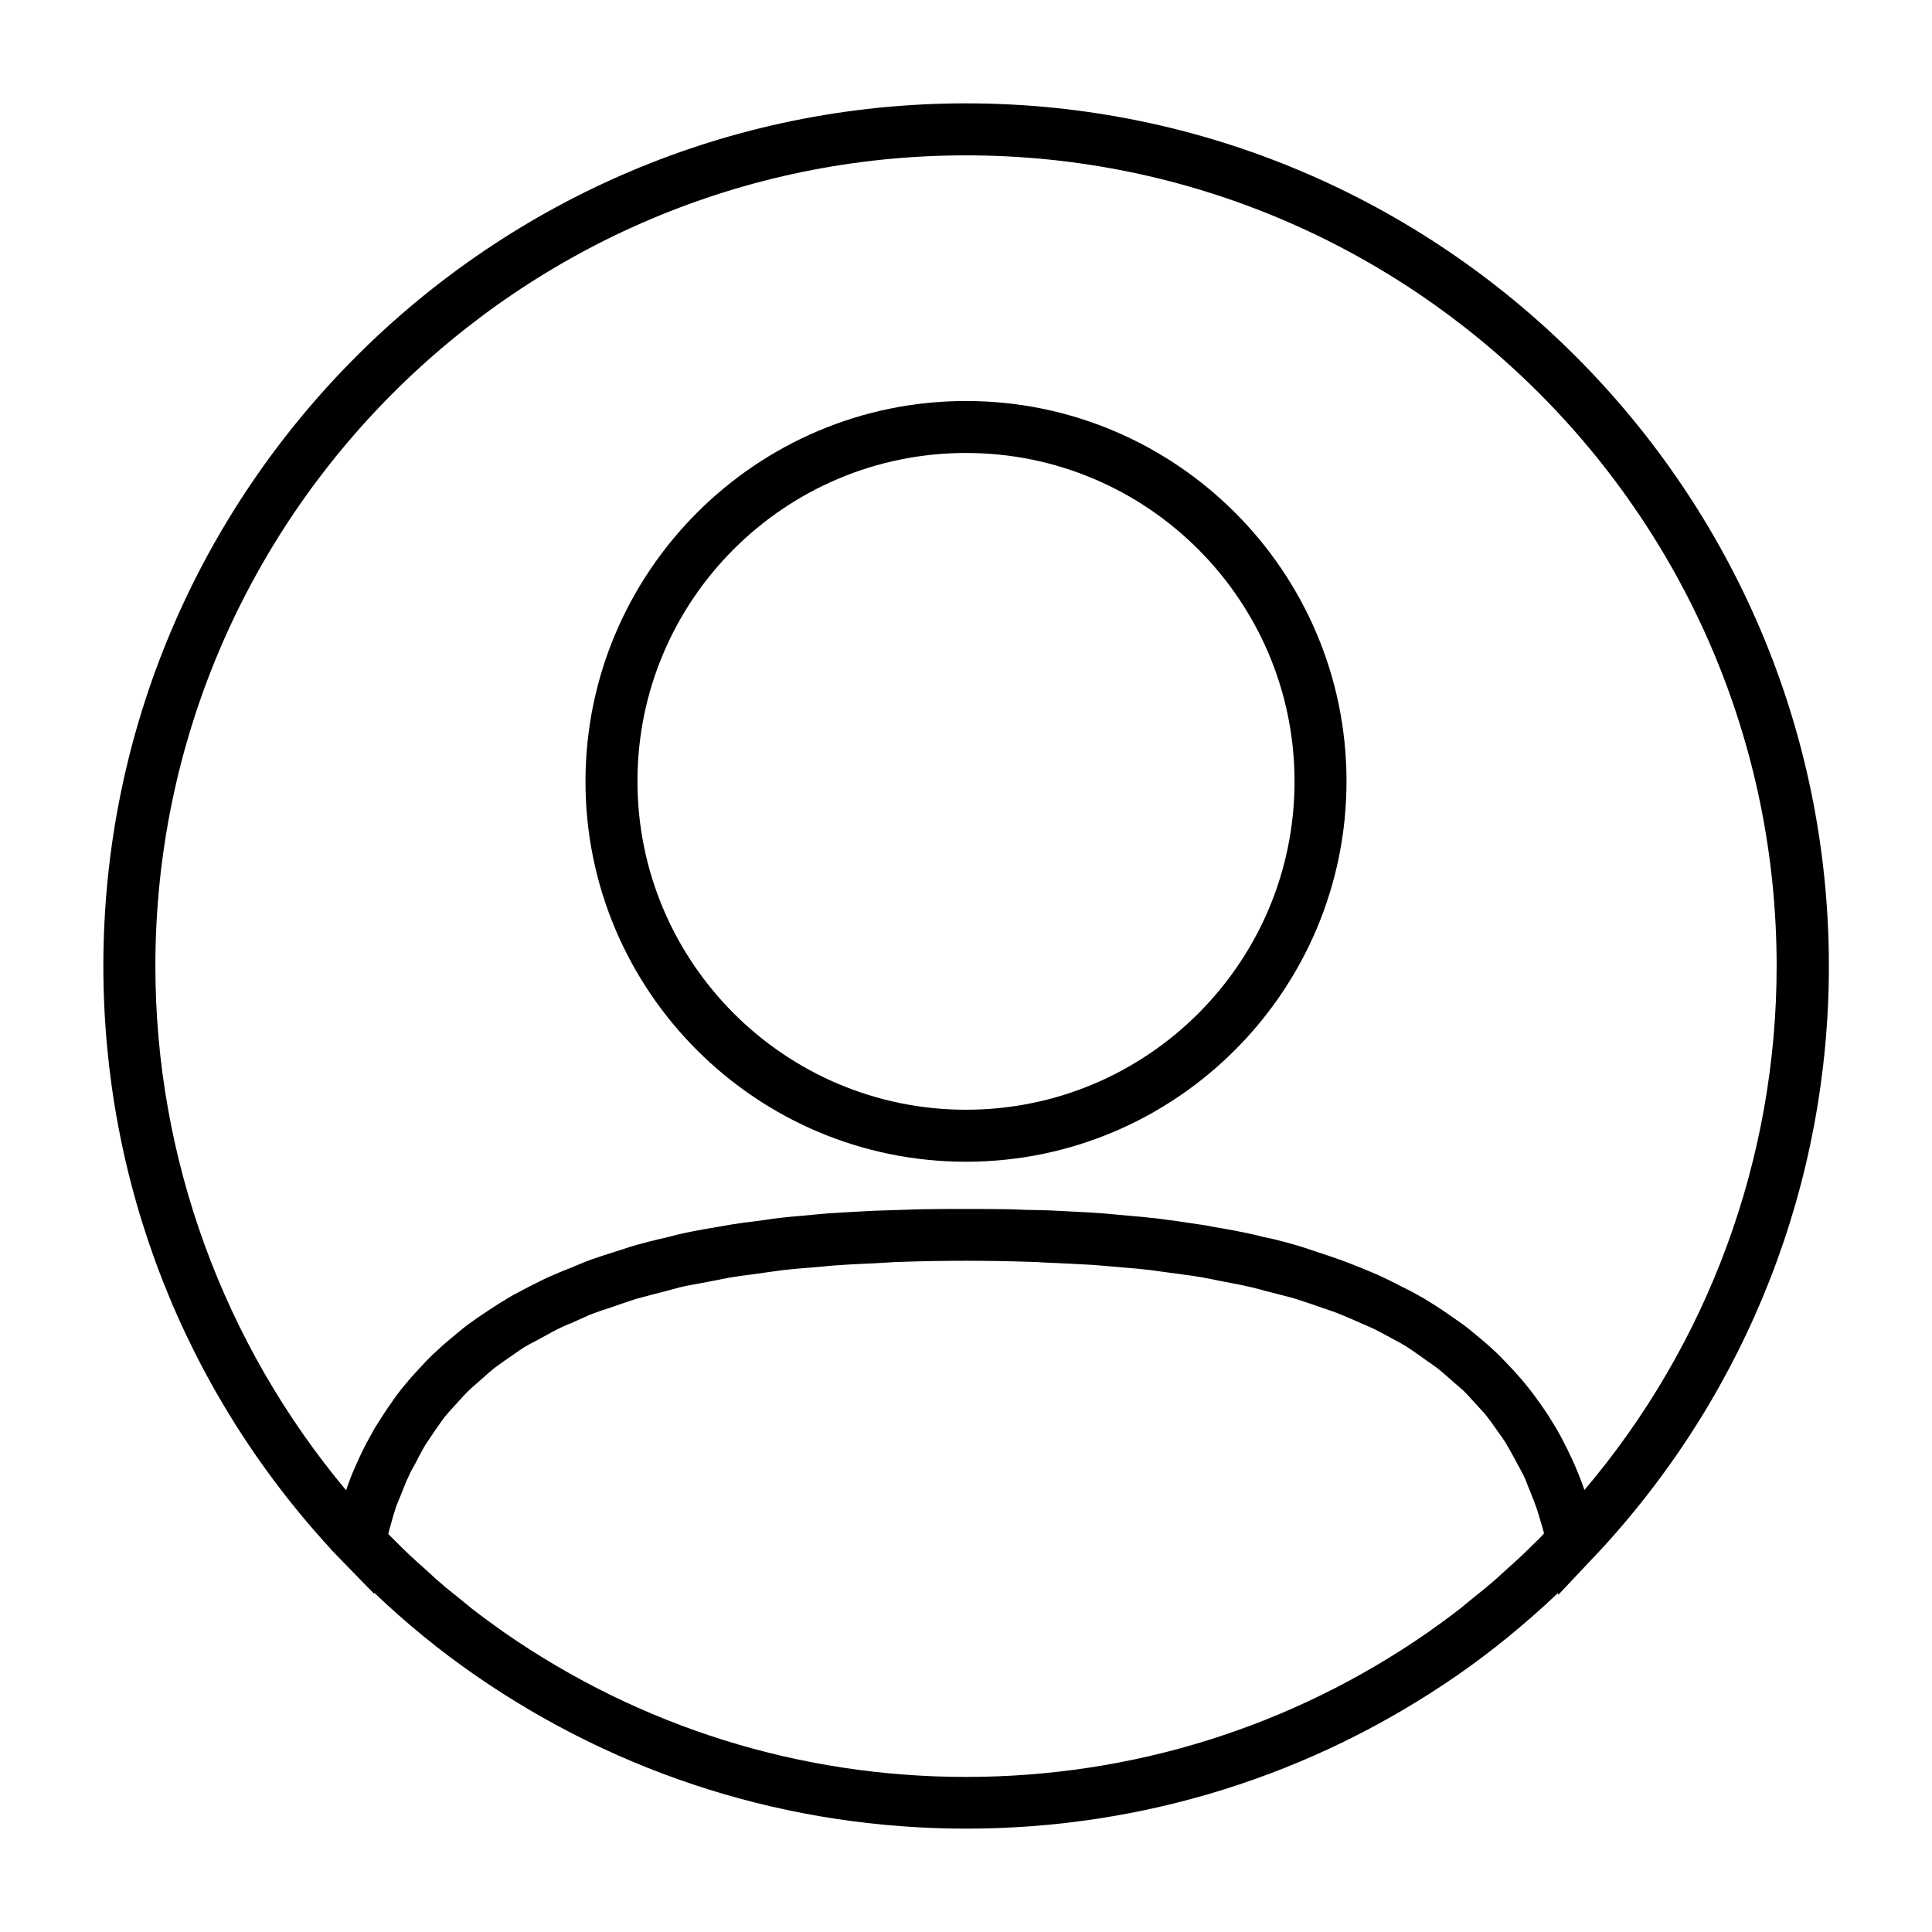
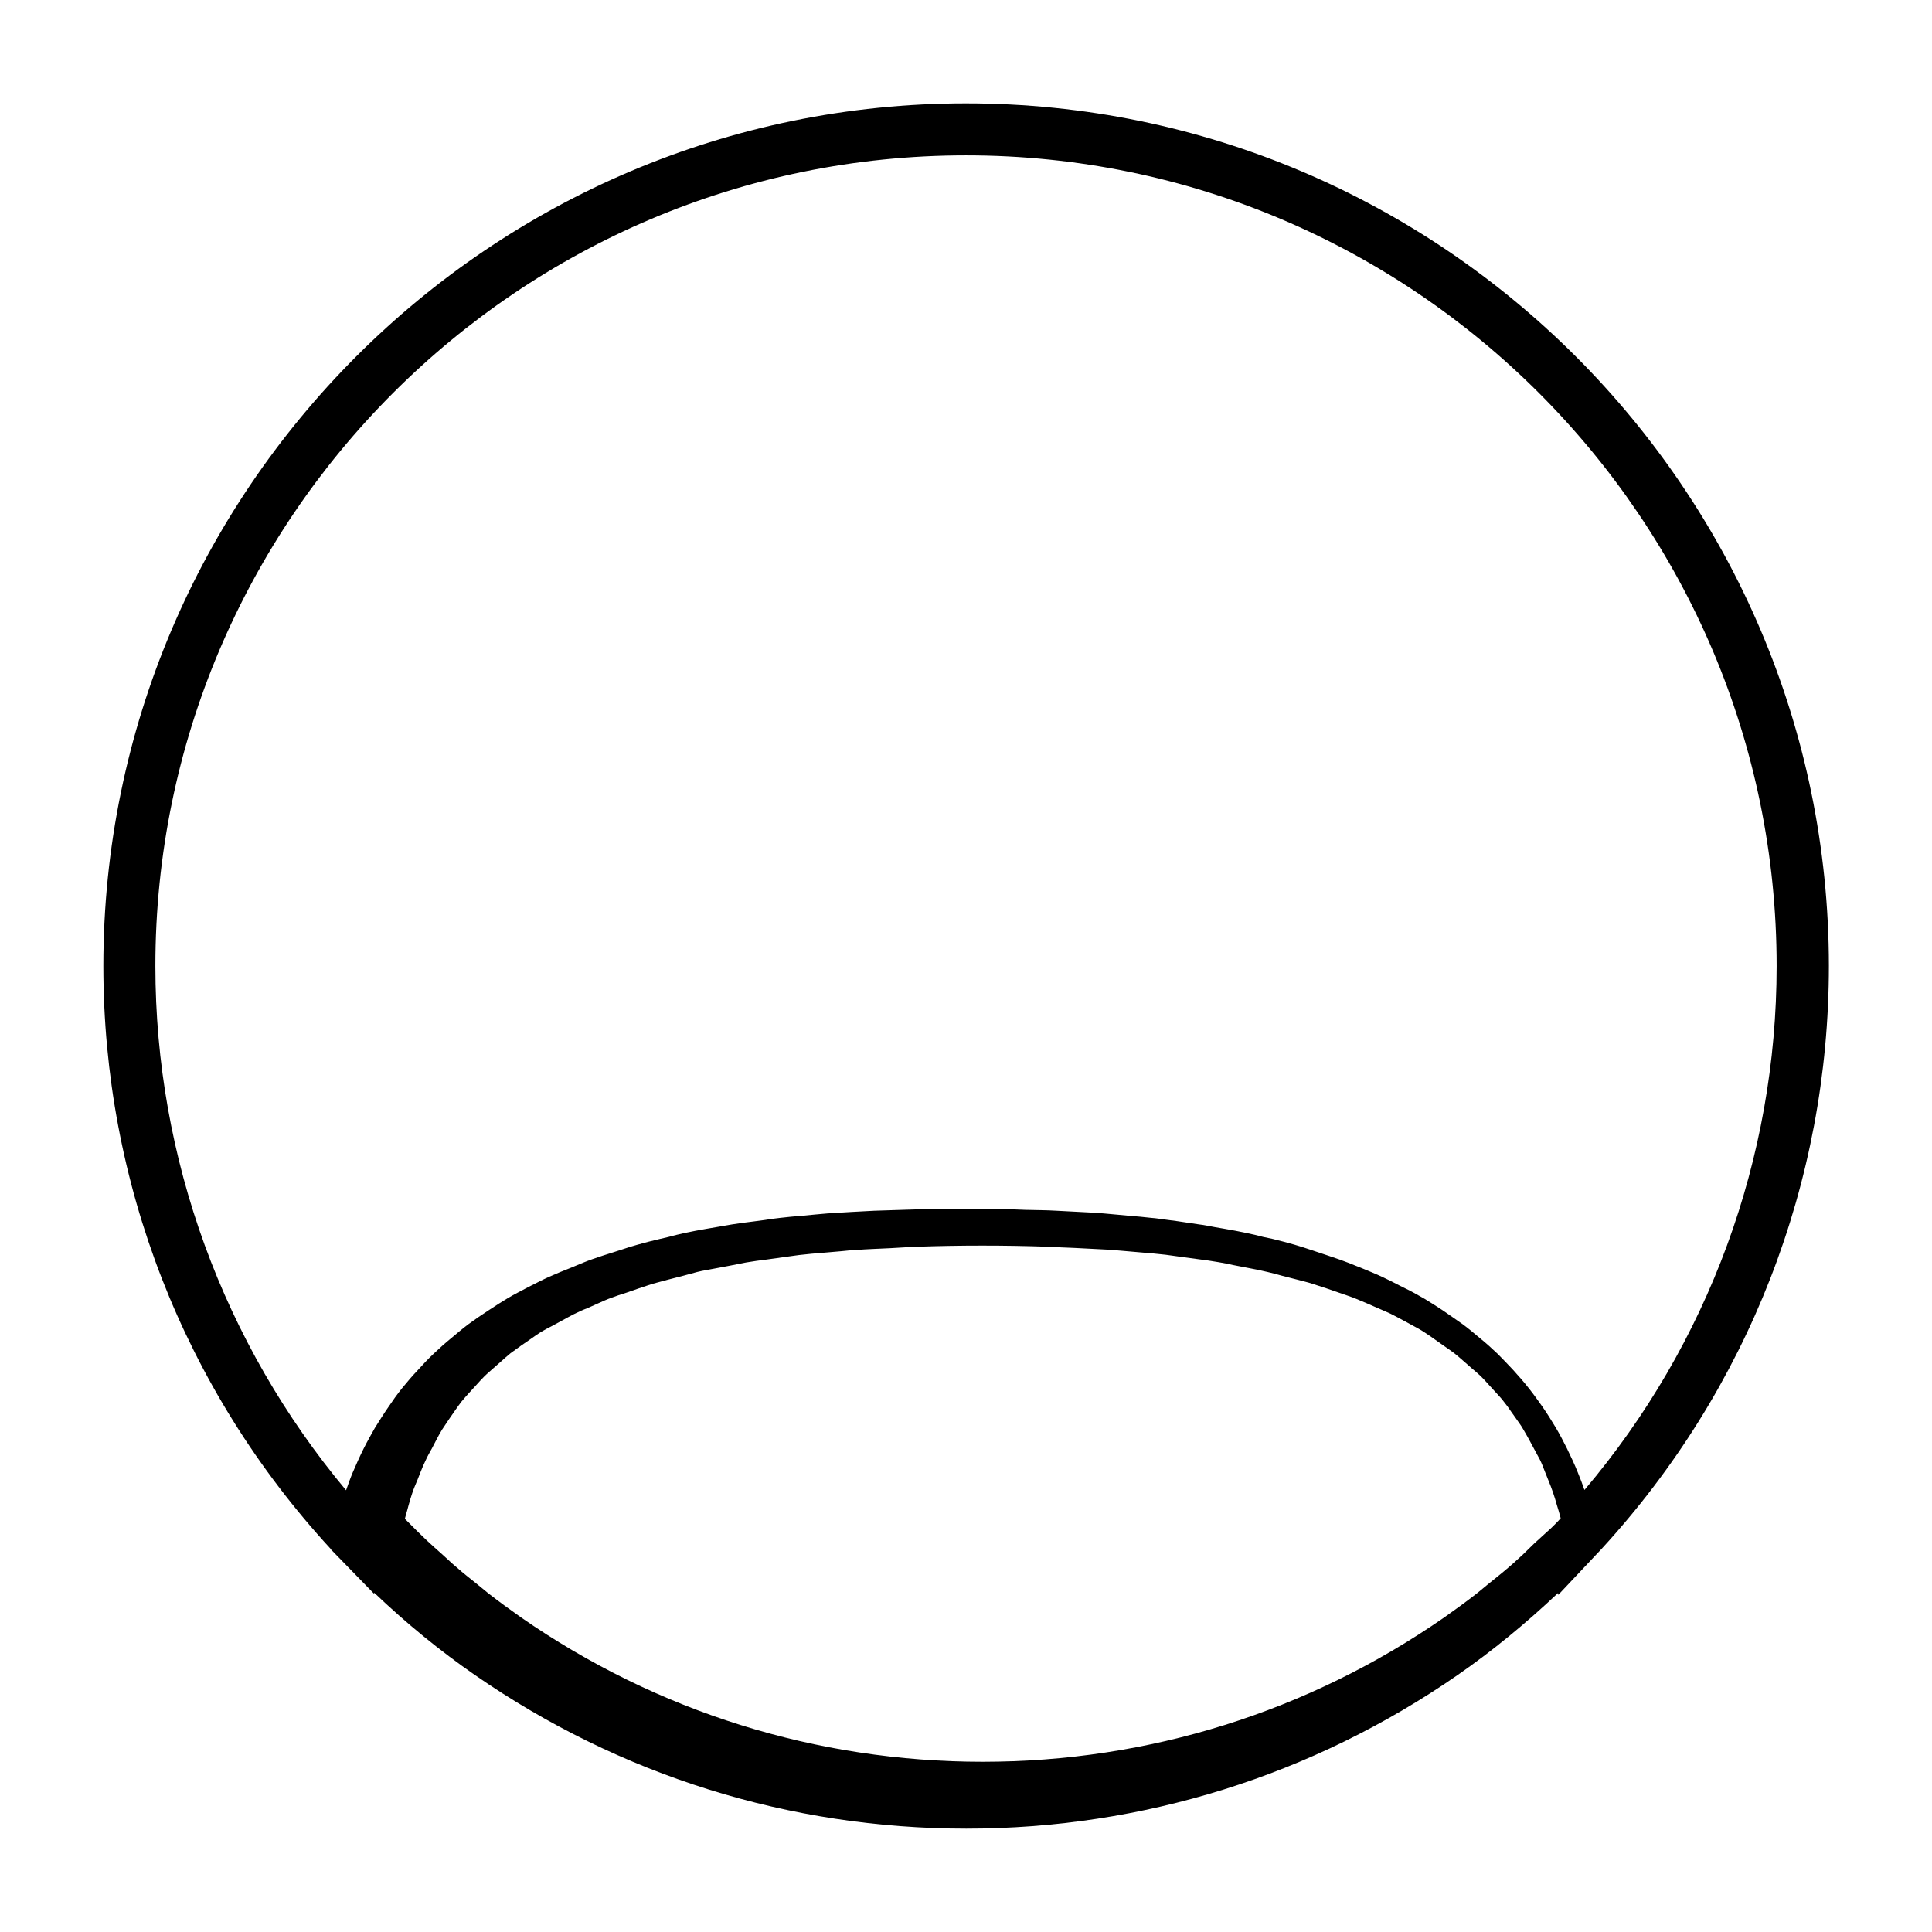
<svg xmlns="http://www.w3.org/2000/svg" fill="#000000" width="800px" height="800px" version="1.1" viewBox="144 144 512 512">
  <g>
-     <path d="m400 171.39c-126.03 0-228.61 102.57-228.61 228.61 0 57.387 21.332 112.18 60.223 154.45v0.078l11.492 11.809 0.078-0.234c8.5 8.109 17.477 15.43 26.688 21.805 38.414 26.609 83.363 40.699 130.2 40.699 46.762 0 91.789-14.09 130.2-40.699 9.211-6.375 18.105-13.699 26.609-21.727l0.078 0.473 11.492-12.203c38.887-42.352 60.223-97.141 60.223-154.53-0.082-125.95-102.65-228.53-228.68-228.53zm150.59 381.64-3.148 3.07c-1.418 1.34-2.914 2.676-4.41 4.016l-1.652 1.496c-0.629 0.629-1.34 1.18-2.047 1.812-1.73 1.496-3.543 2.914-5.668 4.644l-2.676 2.203c-2.832 2.203-5.746 4.328-8.66 6.375-36.055 25.031-78.328 38.258-122.33 38.258s-86.277-13.227-122.33-38.258c-2.914-2.047-5.824-4.172-8.66-6.375l-3.465-2.832c-1.652-1.34-3.305-2.598-4.879-4.016-0.707-0.629-1.418-1.18-2.047-1.812l-1.891-1.73c-1.34-1.18-2.754-2.441-4.094-3.699-0.707-0.707-1.496-1.418-2.203-2.125l-1.102-1.102c-0.789-0.789-1.652-1.652-2.441-2.441 0.156-0.707 0.395-1.418 0.629-2.281l0.316-1.18c0.316-1.102 0.629-2.281 1.023-3.387 0.395-1.18 0.867-2.281 1.34-3.387l0.867-2.203c0.395-1.023 0.867-2.125 1.34-3.07 0.473-1.102 1.102-2.125 1.652-3.148l1.102-2.125c0.473-0.945 1.023-1.891 1.574-2.832 0.629-0.945 1.258-1.891 1.891-2.832l1.418-2.047c0.629-0.867 1.18-1.73 1.812-2.519 0.707-0.867 1.418-1.652 2.203-2.519l1.73-1.891c0.707-0.789 1.418-1.574 2.125-2.281 0.789-0.789 1.652-1.496 2.519-2.281l1.969-1.73c0.789-0.707 1.574-1.418 2.441-2.125 0.945-0.707 1.891-1.34 2.832-2.047l2.281-1.574c0.867-0.629 1.812-1.258 2.754-1.891 1.023-0.629 2.047-1.18 3.148-1.73l2.754-1.496c1.023-0.551 1.969-1.102 3.07-1.652 1.102-0.551 2.281-1.102 3.543-1.574l2.992-1.34c1.102-0.473 2.203-1.023 3.387-1.418 1.258-0.473 2.598-0.945 3.938-1.34l3.387-1.18c1.18-0.395 2.363-0.789 3.543-1.18 1.418-0.395 2.914-0.789 4.41-1.18l3.699-0.945c1.258-0.316 2.519-0.707 3.777-1.023 1.574-0.395 3.227-0.629 4.801-0.945l4.172-0.789c1.34-0.234 2.598-0.551 4.016-0.789 1.812-0.316 3.621-0.551 5.512-0.789l4.488-0.629c1.34-0.156 2.676-0.395 4.016-0.551 2.125-0.234 4.41-0.473 6.691-0.629l4.566-0.395c1.258-0.156 2.519-0.234 3.856-0.316 2.914-0.234 5.902-0.316 8.973-0.473l4.016-0.234c1.023-0.078 2.125-0.156 3.227-0.156 11.18-0.395 23.379-0.395 34.559 0 1.102 0 2.125 0.078 3.148 0.156l3.777 0.156c3.148 0.156 6.219 0.316 9.211 0.473 1.34 0.078 2.598 0.234 3.856 0.316l4.566 0.395c2.281 0.156 4.488 0.395 6.691 0.629 1.34 0.156 2.676 0.395 4.016 0.551l4.644 0.629c1.812 0.234 3.621 0.473 5.352 0.789 1.34 0.234 2.676 0.473 4.016 0.789l4.094 0.789c1.652 0.316 3.305 0.629 4.879 1.023 1.34 0.316 2.598 0.629 3.938 1.023l3.699 0.945c1.418 0.395 2.914 0.707 4.328 1.18 1.258 0.395 2.441 0.789 3.621 1.18l3.383 1.172c1.34 0.473 2.598 0.867 3.856 1.34 1.18 0.473 2.281 0.945 3.387 1.418l3.07 1.34c1.18 0.473 2.281 1.023 3.387 1.496 1.102 0.551 2.125 1.102 3.148 1.652l2.754 1.496c1.023 0.551 2.047 1.102 2.992 1.73 0.945 0.629 1.891 1.258 2.754 1.891l2.441 1.73c0.945 0.629 1.812 1.258 2.676 1.891 0.867 0.707 1.73 1.418 2.598 2.203l1.969 1.73c0.867 0.707 1.73 1.496 2.519 2.203 0.789 0.789 1.496 1.574 2.203 2.363l1.73 1.891c0.707 0.789 1.496 1.574 2.125 2.441 0.707 0.867 1.34 1.73 1.969 2.676l1.34 1.891c0.629 0.945 1.34 1.812 1.891 2.832 0.551 0.945 1.102 1.891 1.652 2.914l1.102 2.047c0.551 1.023 1.102 2.047 1.652 3.07 0.473 0.945 0.867 1.969 1.258 2.992l0.945 2.363c0.473 1.102 0.867 2.203 1.258 3.305 0.395 1.102 0.707 2.203 1.023 3.305l0.551 1.812c0.156 0.551 0.316 1.102 0.473 1.73-0.863 1.02-1.727 1.805-2.594 2.672zm13.305-14.172c-0.551-1.574-1.102-3.07-1.73-4.566-0.867-2.203-1.891-4.328-2.914-6.453-0.945-1.891-1.891-3.699-2.914-5.434-1.18-1.969-2.363-3.856-3.621-5.668-1.18-1.652-2.281-3.227-3.543-4.801-1.34-1.73-2.832-3.387-4.25-4.961-1.34-1.418-2.676-2.832-4.016-4.172-1.574-1.496-3.148-2.914-4.801-4.25-1.496-1.258-2.992-2.519-4.488-3.621-1.73-1.258-3.543-2.441-5.434-3.777-1.574-1.023-3.148-2.047-4.723-2.992-1.891-1.102-3.777-2.125-5.746-3.07l-0.789-0.395c-1.496-0.789-2.914-1.496-4.41-2.203-1.969-0.945-4.016-1.73-6.062-2.598l-1.023-0.395c-1.496-0.629-2.992-1.18-4.488-1.73-1.969-0.707-4.016-1.34-6.297-2.125l-1.418-0.473c-1.418-0.473-2.832-0.945-4.25-1.34-1.891-0.551-3.777-1.023-5.668-1.496l-2.59-0.547c-1.418-0.395-2.832-0.707-4.328-1.023-1.891-0.395-3.856-0.789-5.746-1.102l-2.754-0.473c-1.34-0.234-2.676-0.551-4.094-0.707-1.969-0.316-3.856-0.551-5.824-0.867l-2.992-0.395c-1.258-0.156-2.598-0.395-3.856-0.473-1.969-0.234-3.856-0.395-5.824-0.551l-3.387-0.316c-1.18-0.078-2.281-0.234-3.465-0.316-2.203-0.156-4.328-0.316-6.453-0.395l-6.062-0.316c-2.598-0.156-5.195-0.156-8.266-0.234l-4.016-0.156c-4.016-0.078-7.949-0.078-11.809-0.078-3.856 0-7.793 0-11.809 0.078l-4.961 0.156c-2.441 0.078-4.801 0.156-7.32 0.234l-5.984 0.316c-2.125 0.156-4.328 0.234-6.453 0.395-1.18 0.078-2.363 0.234-3.543 0.316l-3.305 0.316c-1.891 0.156-3.856 0.316-5.746 0.551-1.34 0.156-2.676 0.316-4.016 0.551l-2.992 0.395c-1.891 0.234-3.777 0.473-5.746 0.789-1.34 0.234-2.754 0.473-4.094 0.707l-2.754 0.473c-1.891 0.316-3.856 0.707-5.746 1.102-1.418 0.316-2.754 0.629-4.172 1.023l-2.363 0.551c-1.969 0.473-3.938 0.945-5.824 1.496-1.496 0.395-2.914 0.867-4.328 1.34l-2.203 0.707c-1.812 0.551-3.699 1.18-5.512 1.812-1.574 0.551-3.07 1.18-4.566 1.812l-0.945 0.395c-2.047 0.789-4.094 1.652-6.062 2.519-1.574 0.707-3.07 1.496-5.273 2.598-1.891 1.023-3.856 1.969-5.668 3.07-1.574 0.945-3.07 1.891-4.961 3.148-1.812 1.18-3.543 2.363-5.273 3.621-1.574 1.18-3.07 2.441-4.566 3.699-1.652 1.34-3.227 2.754-4.801 4.25-1.418 1.34-2.754 2.754-4.094 4.25-1.496 1.574-2.914 3.227-4.25 4.879-1.258 1.574-2.441 3.227-3.543 4.879-1.258 1.812-2.441 3.699-3.621 5.59-1.023 1.812-2.047 3.621-2.992 5.512-1.023 2.047-1.969 4.172-2.914 6.375-0.629 1.496-1.18 3.07-1.73 4.644-32.512-38.891-50.539-88.012-50.539-138.94 0-118.48 96.352-214.83 214.83-214.83 118.47 0 214.82 96.352 214.82 214.83 0 50.93-18.023 100.05-50.93 138.86z" />
-     <path d="m400 250.27c-55.578 0-100.84 45.266-100.84 100.84-0.004 55.578 45.262 100.76 100.84 100.76s100.84-45.266 100.84-100.84c0-55.578-45.266-100.76-100.84-100.76zm0 187.82c-48.02 0-87.066-39.047-87.066-87.066 0-48.016 39.047-86.984 87.066-86.984s87.066 39.047 87.066 87.066c-0.004 48.02-39.047 86.984-87.066 86.984z" />
+     <path d="m400 171.39c-126.03 0-228.61 102.57-228.61 228.61 0 57.387 21.332 112.18 60.223 154.45v0.078l11.492 11.809 0.078-0.234c8.5 8.109 17.477 15.43 26.688 21.805 38.414 26.609 83.363 40.699 130.2 40.699 46.762 0 91.789-14.09 130.2-40.699 9.211-6.375 18.105-13.699 26.609-21.727l0.078 0.473 11.492-12.203c38.887-42.352 60.223-97.141 60.223-154.53-0.082-125.95-102.65-228.53-228.68-228.53zm150.59 381.64-3.148 3.07l-1.652 1.496c-0.629 0.629-1.34 1.18-2.047 1.812-1.73 1.496-3.543 2.914-5.668 4.644l-2.676 2.203c-2.832 2.203-5.746 4.328-8.66 6.375-36.055 25.031-78.328 38.258-122.33 38.258s-86.277-13.227-122.33-38.258c-2.914-2.047-5.824-4.172-8.66-6.375l-3.465-2.832c-1.652-1.34-3.305-2.598-4.879-4.016-0.707-0.629-1.418-1.18-2.047-1.812l-1.891-1.73c-1.34-1.18-2.754-2.441-4.094-3.699-0.707-0.707-1.496-1.418-2.203-2.125l-1.102-1.102c-0.789-0.789-1.652-1.652-2.441-2.441 0.156-0.707 0.395-1.418 0.629-2.281l0.316-1.18c0.316-1.102 0.629-2.281 1.023-3.387 0.395-1.18 0.867-2.281 1.34-3.387l0.867-2.203c0.395-1.023 0.867-2.125 1.34-3.07 0.473-1.102 1.102-2.125 1.652-3.148l1.102-2.125c0.473-0.945 1.023-1.891 1.574-2.832 0.629-0.945 1.258-1.891 1.891-2.832l1.418-2.047c0.629-0.867 1.18-1.73 1.812-2.519 0.707-0.867 1.418-1.652 2.203-2.519l1.73-1.891c0.707-0.789 1.418-1.574 2.125-2.281 0.789-0.789 1.652-1.496 2.519-2.281l1.969-1.73c0.789-0.707 1.574-1.418 2.441-2.125 0.945-0.707 1.891-1.34 2.832-2.047l2.281-1.574c0.867-0.629 1.812-1.258 2.754-1.891 1.023-0.629 2.047-1.18 3.148-1.73l2.754-1.496c1.023-0.551 1.969-1.102 3.07-1.652 1.102-0.551 2.281-1.102 3.543-1.574l2.992-1.34c1.102-0.473 2.203-1.023 3.387-1.418 1.258-0.473 2.598-0.945 3.938-1.34l3.387-1.18c1.18-0.395 2.363-0.789 3.543-1.18 1.418-0.395 2.914-0.789 4.41-1.18l3.699-0.945c1.258-0.316 2.519-0.707 3.777-1.023 1.574-0.395 3.227-0.629 4.801-0.945l4.172-0.789c1.34-0.234 2.598-0.551 4.016-0.789 1.812-0.316 3.621-0.551 5.512-0.789l4.488-0.629c1.34-0.156 2.676-0.395 4.016-0.551 2.125-0.234 4.41-0.473 6.691-0.629l4.566-0.395c1.258-0.156 2.519-0.234 3.856-0.316 2.914-0.234 5.902-0.316 8.973-0.473l4.016-0.234c1.023-0.078 2.125-0.156 3.227-0.156 11.18-0.395 23.379-0.395 34.559 0 1.102 0 2.125 0.078 3.148 0.156l3.777 0.156c3.148 0.156 6.219 0.316 9.211 0.473 1.34 0.078 2.598 0.234 3.856 0.316l4.566 0.395c2.281 0.156 4.488 0.395 6.691 0.629 1.34 0.156 2.676 0.395 4.016 0.551l4.644 0.629c1.812 0.234 3.621 0.473 5.352 0.789 1.34 0.234 2.676 0.473 4.016 0.789l4.094 0.789c1.652 0.316 3.305 0.629 4.879 1.023 1.34 0.316 2.598 0.629 3.938 1.023l3.699 0.945c1.418 0.395 2.914 0.707 4.328 1.18 1.258 0.395 2.441 0.789 3.621 1.18l3.383 1.172c1.34 0.473 2.598 0.867 3.856 1.34 1.18 0.473 2.281 0.945 3.387 1.418l3.07 1.34c1.18 0.473 2.281 1.023 3.387 1.496 1.102 0.551 2.125 1.102 3.148 1.652l2.754 1.496c1.023 0.551 2.047 1.102 2.992 1.73 0.945 0.629 1.891 1.258 2.754 1.891l2.441 1.73c0.945 0.629 1.812 1.258 2.676 1.891 0.867 0.707 1.73 1.418 2.598 2.203l1.969 1.73c0.867 0.707 1.73 1.496 2.519 2.203 0.789 0.789 1.496 1.574 2.203 2.363l1.73 1.891c0.707 0.789 1.496 1.574 2.125 2.441 0.707 0.867 1.34 1.73 1.969 2.676l1.34 1.891c0.629 0.945 1.34 1.812 1.891 2.832 0.551 0.945 1.102 1.891 1.652 2.914l1.102 2.047c0.551 1.023 1.102 2.047 1.652 3.07 0.473 0.945 0.867 1.969 1.258 2.992l0.945 2.363c0.473 1.102 0.867 2.203 1.258 3.305 0.395 1.102 0.707 2.203 1.023 3.305l0.551 1.812c0.156 0.551 0.316 1.102 0.473 1.73-0.863 1.02-1.727 1.805-2.594 2.672zm13.305-14.172c-0.551-1.574-1.102-3.07-1.73-4.566-0.867-2.203-1.891-4.328-2.914-6.453-0.945-1.891-1.891-3.699-2.914-5.434-1.18-1.969-2.363-3.856-3.621-5.668-1.18-1.652-2.281-3.227-3.543-4.801-1.34-1.73-2.832-3.387-4.25-4.961-1.34-1.418-2.676-2.832-4.016-4.172-1.574-1.496-3.148-2.914-4.801-4.25-1.496-1.258-2.992-2.519-4.488-3.621-1.73-1.258-3.543-2.441-5.434-3.777-1.574-1.023-3.148-2.047-4.723-2.992-1.891-1.102-3.777-2.125-5.746-3.07l-0.789-0.395c-1.496-0.789-2.914-1.496-4.41-2.203-1.969-0.945-4.016-1.73-6.062-2.598l-1.023-0.395c-1.496-0.629-2.992-1.18-4.488-1.73-1.969-0.707-4.016-1.34-6.297-2.125l-1.418-0.473c-1.418-0.473-2.832-0.945-4.25-1.34-1.891-0.551-3.777-1.023-5.668-1.496l-2.59-0.547c-1.418-0.395-2.832-0.707-4.328-1.023-1.891-0.395-3.856-0.789-5.746-1.102l-2.754-0.473c-1.34-0.234-2.676-0.551-4.094-0.707-1.969-0.316-3.856-0.551-5.824-0.867l-2.992-0.395c-1.258-0.156-2.598-0.395-3.856-0.473-1.969-0.234-3.856-0.395-5.824-0.551l-3.387-0.316c-1.18-0.078-2.281-0.234-3.465-0.316-2.203-0.156-4.328-0.316-6.453-0.395l-6.062-0.316c-2.598-0.156-5.195-0.156-8.266-0.234l-4.016-0.156c-4.016-0.078-7.949-0.078-11.809-0.078-3.856 0-7.793 0-11.809 0.078l-4.961 0.156c-2.441 0.078-4.801 0.156-7.32 0.234l-5.984 0.316c-2.125 0.156-4.328 0.234-6.453 0.395-1.18 0.078-2.363 0.234-3.543 0.316l-3.305 0.316c-1.891 0.156-3.856 0.316-5.746 0.551-1.34 0.156-2.676 0.316-4.016 0.551l-2.992 0.395c-1.891 0.234-3.777 0.473-5.746 0.789-1.34 0.234-2.754 0.473-4.094 0.707l-2.754 0.473c-1.891 0.316-3.856 0.707-5.746 1.102-1.418 0.316-2.754 0.629-4.172 1.023l-2.363 0.551c-1.969 0.473-3.938 0.945-5.824 1.496-1.496 0.395-2.914 0.867-4.328 1.34l-2.203 0.707c-1.812 0.551-3.699 1.18-5.512 1.812-1.574 0.551-3.07 1.18-4.566 1.812l-0.945 0.395c-2.047 0.789-4.094 1.652-6.062 2.519-1.574 0.707-3.07 1.496-5.273 2.598-1.891 1.023-3.856 1.969-5.668 3.07-1.574 0.945-3.07 1.891-4.961 3.148-1.812 1.18-3.543 2.363-5.273 3.621-1.574 1.18-3.07 2.441-4.566 3.699-1.652 1.34-3.227 2.754-4.801 4.25-1.418 1.34-2.754 2.754-4.094 4.25-1.496 1.574-2.914 3.227-4.25 4.879-1.258 1.574-2.441 3.227-3.543 4.879-1.258 1.812-2.441 3.699-3.621 5.59-1.023 1.812-2.047 3.621-2.992 5.512-1.023 2.047-1.969 4.172-2.914 6.375-0.629 1.496-1.18 3.07-1.73 4.644-32.512-38.891-50.539-88.012-50.539-138.94 0-118.48 96.352-214.83 214.83-214.83 118.47 0 214.82 96.352 214.82 214.83 0 50.93-18.023 100.05-50.93 138.86z" />
  </g>
</svg>